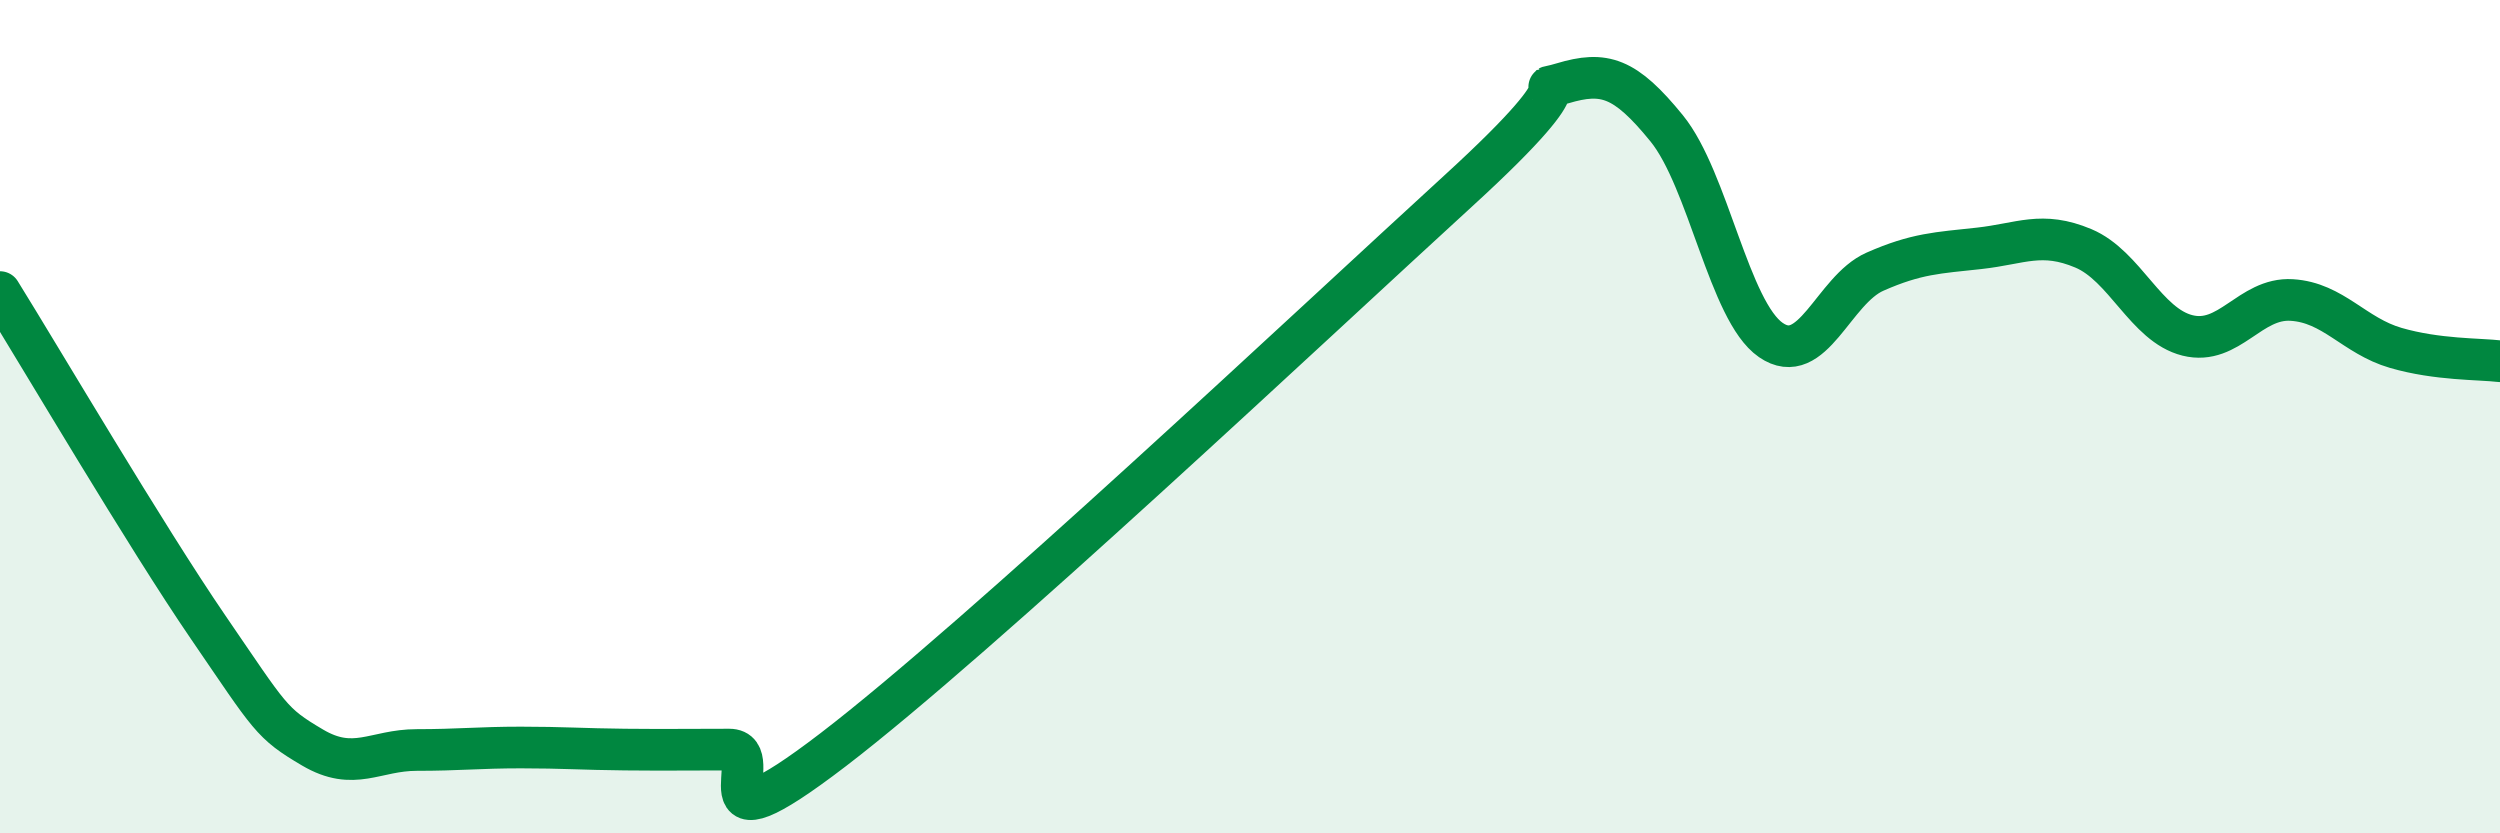
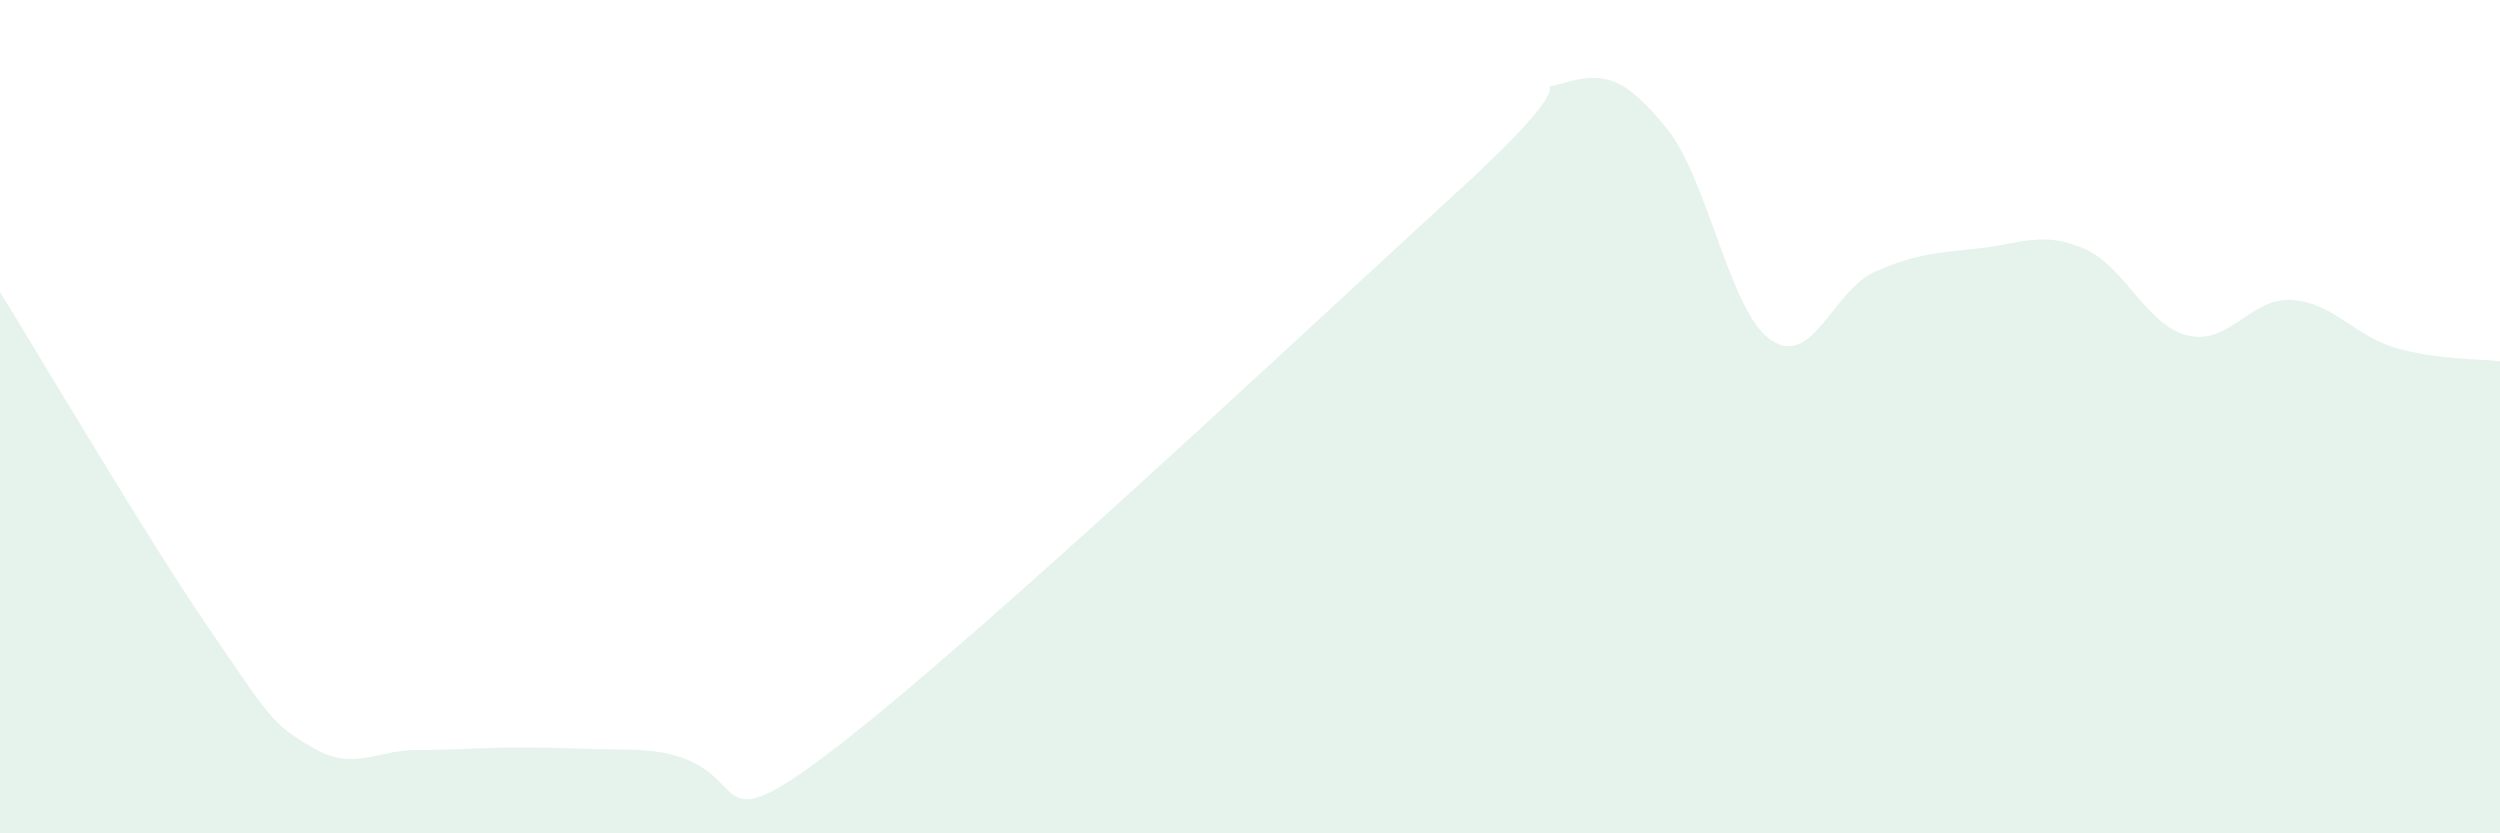
<svg xmlns="http://www.w3.org/2000/svg" width="60" height="20" viewBox="0 0 60 20">
-   <path d="M 0,7.01 C 1,8.62 3.5,12.87 5,15.06 C 6.5,17.25 6.5,17.35 7.5,17.94 C 8.5,18.53 9,18 10,18 C 11,18 11.5,17.94 12.5,17.94 C 13.5,17.94 14,17.98 15,17.99 C 16,18 16.5,17.99 17.5,17.99 C 18.5,17.99 16.5,20.67 20,17.99 C 23.5,15.31 31.5,7.78 35,4.58 C 38.5,1.38 36.5,2.3 37.5,2 C 38.5,1.7 39,1.85 40,3.08 C 41,4.31 41.5,7.47 42.5,8.16 C 43.5,8.85 44,6.96 45,6.52 C 46,6.08 46.5,6.07 47.5,5.96 C 48.5,5.85 49,5.54 50,5.96 C 51,6.38 51.5,7.8 52.5,8.05 C 53.5,8.3 54,7.14 55,7.2 C 56,7.26 56.5,8.06 57.5,8.35 C 58.5,8.64 59.5,8.61 60,8.67L60 20L0 20Z" fill="#008740" opacity="0.1" stroke-linecap="round" stroke-linejoin="round" />
-   <path d="M 0,7.01 C 1,8.62 3.5,12.87 5,15.06 C 6.5,17.25 6.5,17.35 7.5,17.94 C 8.5,18.53 9,18 10,18 C 11,18 11.5,17.94 12.5,17.94 C 13.5,17.94 14,17.98 15,17.99 C 16,18 16.5,17.99 17.5,17.99 C 18.5,17.99 16.5,20.67 20,17.99 C 23.5,15.31 31.5,7.78 35,4.58 C 38.5,1.38 36.5,2.3 37.5,2 C 38.5,1.7 39,1.85 40,3.08 C 41,4.31 41.5,7.47 42.5,8.16 C 43.5,8.85 44,6.96 45,6.52 C 46,6.08 46.5,6.07 47.5,5.96 C 48.5,5.85 49,5.54 50,5.96 C 51,6.38 51.5,7.8 52.5,8.05 C 53.5,8.3 54,7.14 55,7.2 C 56,7.26 56.5,8.06 57.5,8.35 C 58.5,8.64 59.5,8.61 60,8.67" stroke="#008740" stroke-width="1" fill="none" stroke-linecap="round" stroke-linejoin="round" />
+   <path d="M 0,7.01 C 1,8.62 3.5,12.87 5,15.06 C 6.5,17.25 6.5,17.35 7.5,17.94 C 8.5,18.53 9,18 10,18 C 11,18 11.5,17.94 12.5,17.94 C 13.5,17.94 14,17.98 15,17.99 C 18.5,17.99 16.5,20.67 20,17.99 C 23.5,15.31 31.5,7.78 35,4.58 C 38.5,1.38 36.5,2.3 37.5,2 C 38.5,1.7 39,1.85 40,3.08 C 41,4.31 41.5,7.47 42.5,8.16 C 43.5,8.85 44,6.96 45,6.52 C 46,6.08 46.5,6.07 47.5,5.96 C 48.5,5.85 49,5.54 50,5.96 C 51,6.38 51.5,7.8 52.5,8.05 C 53.5,8.3 54,7.14 55,7.2 C 56,7.26 56.5,8.06 57.5,8.35 C 58.5,8.64 59.5,8.61 60,8.67L60 20L0 20Z" fill="#008740" opacity="0.1" stroke-linecap="round" stroke-linejoin="round" />
</svg>